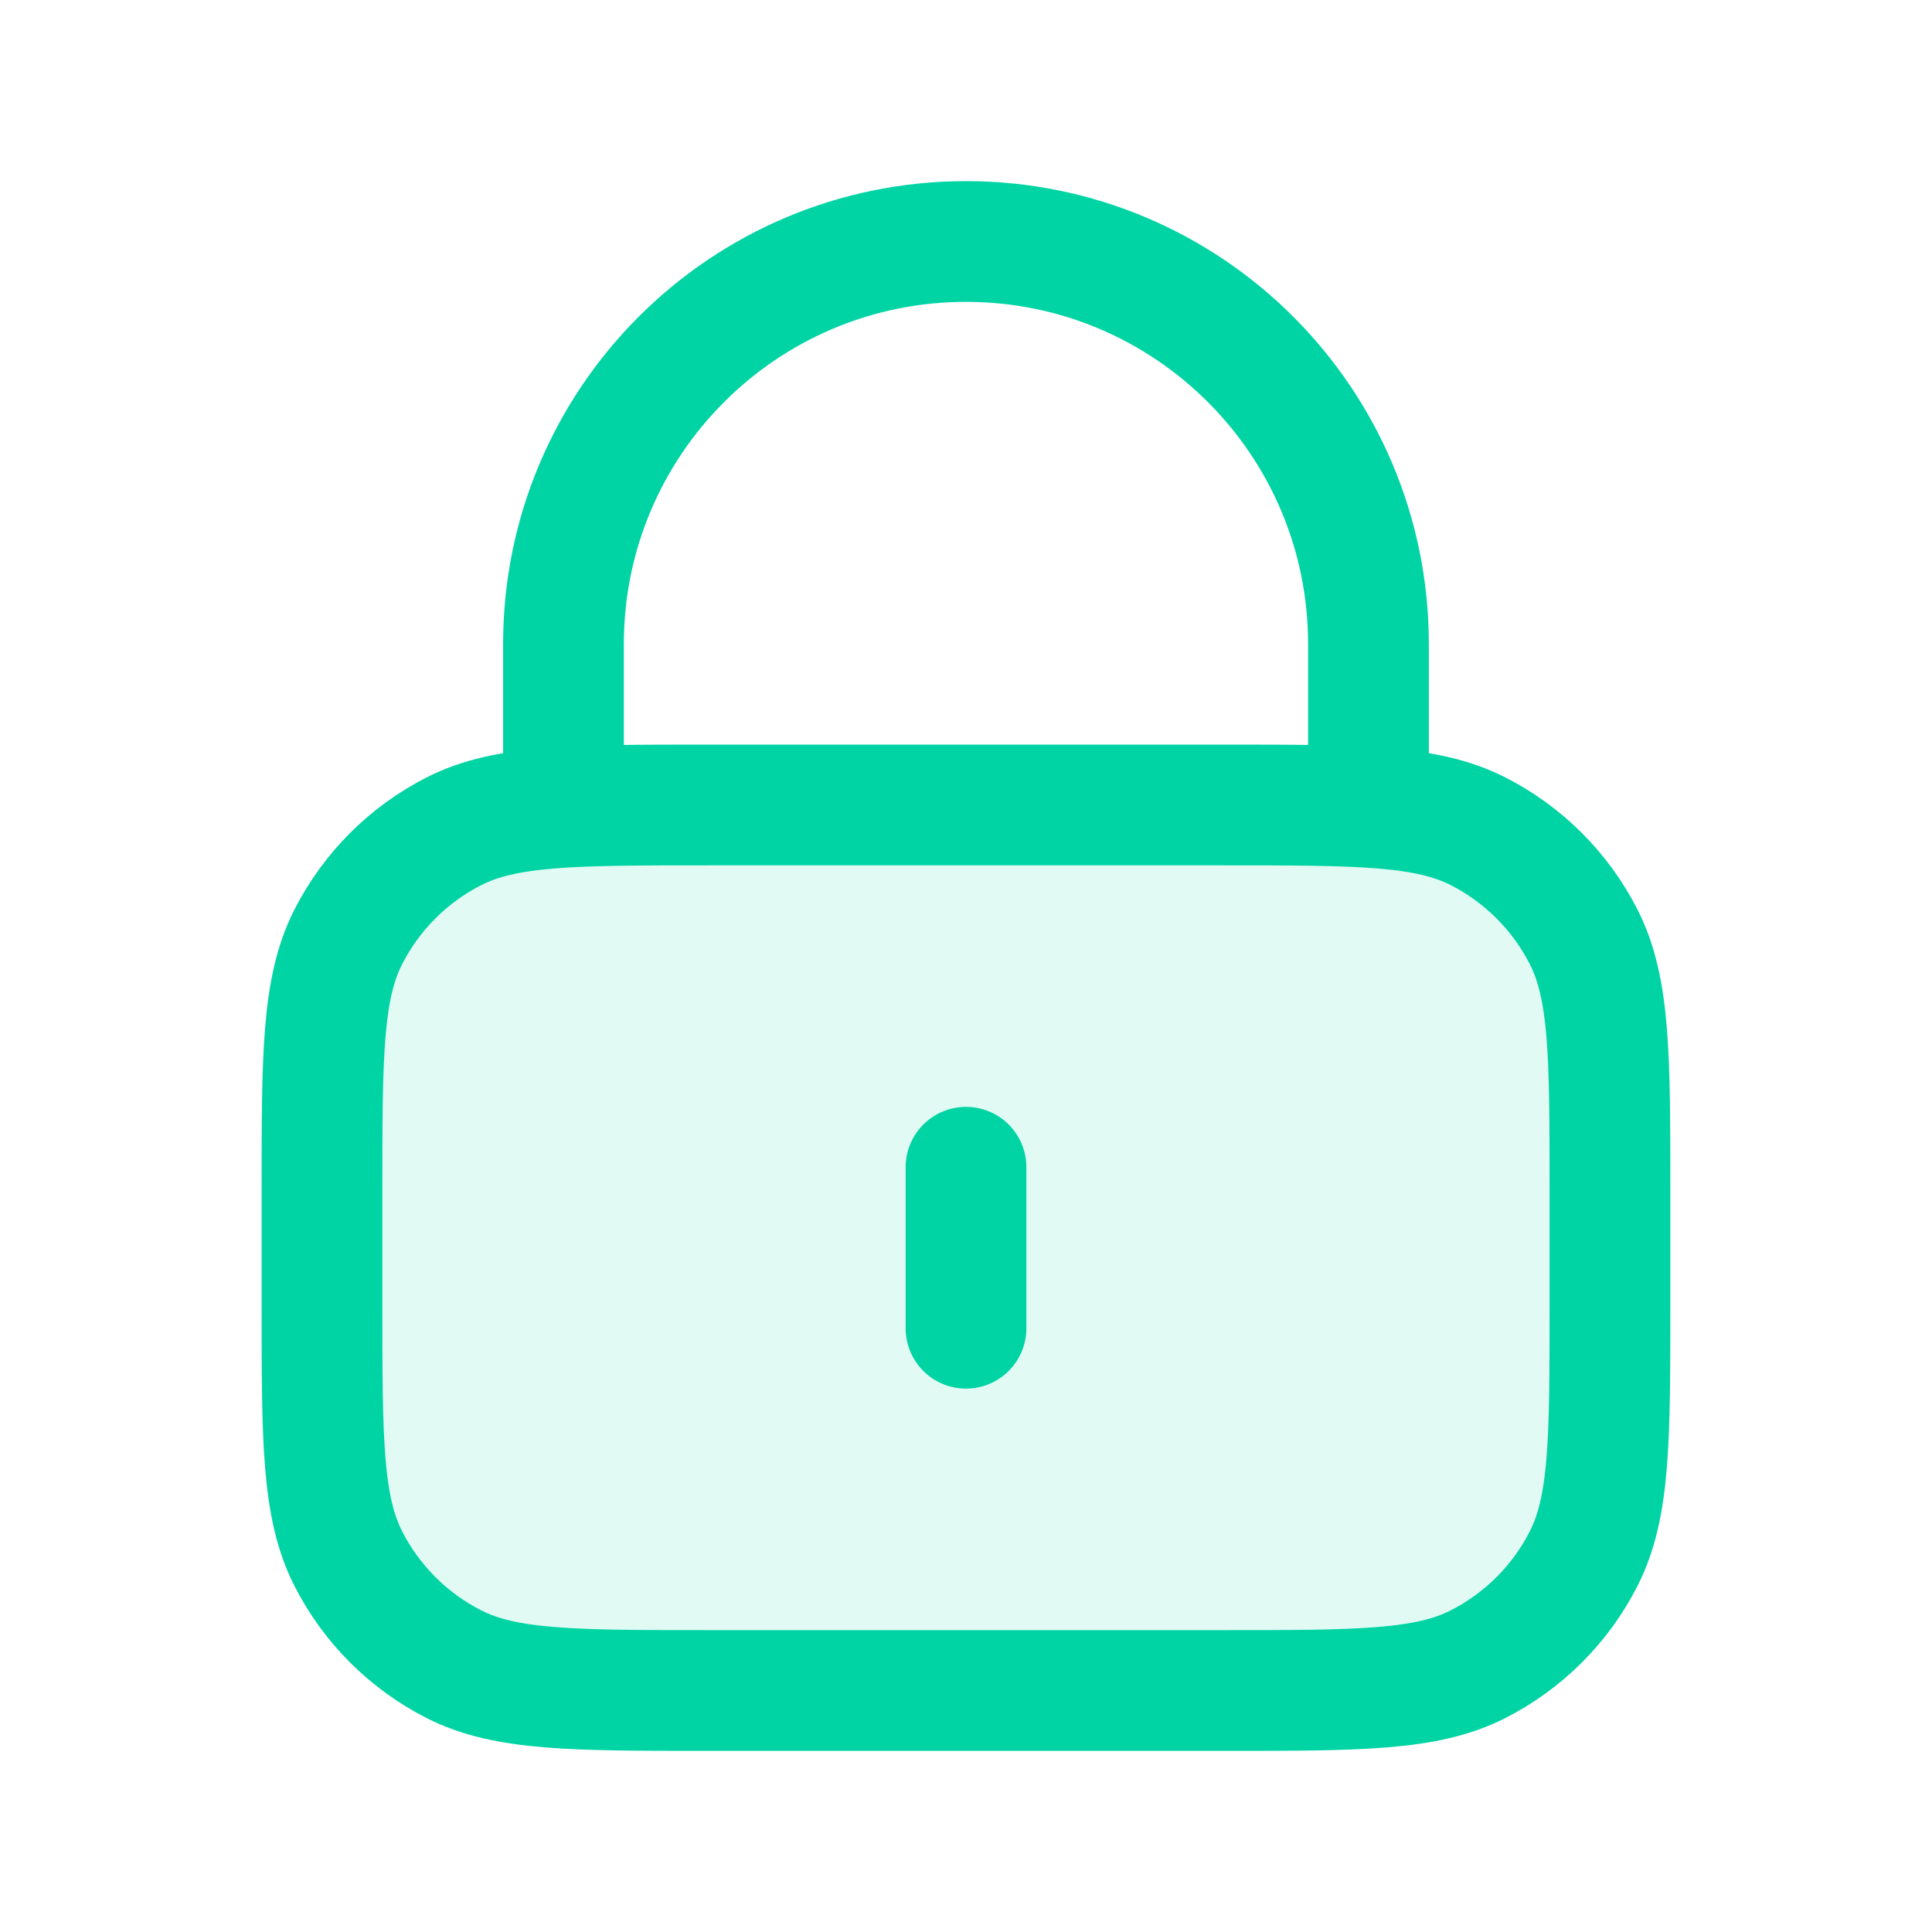
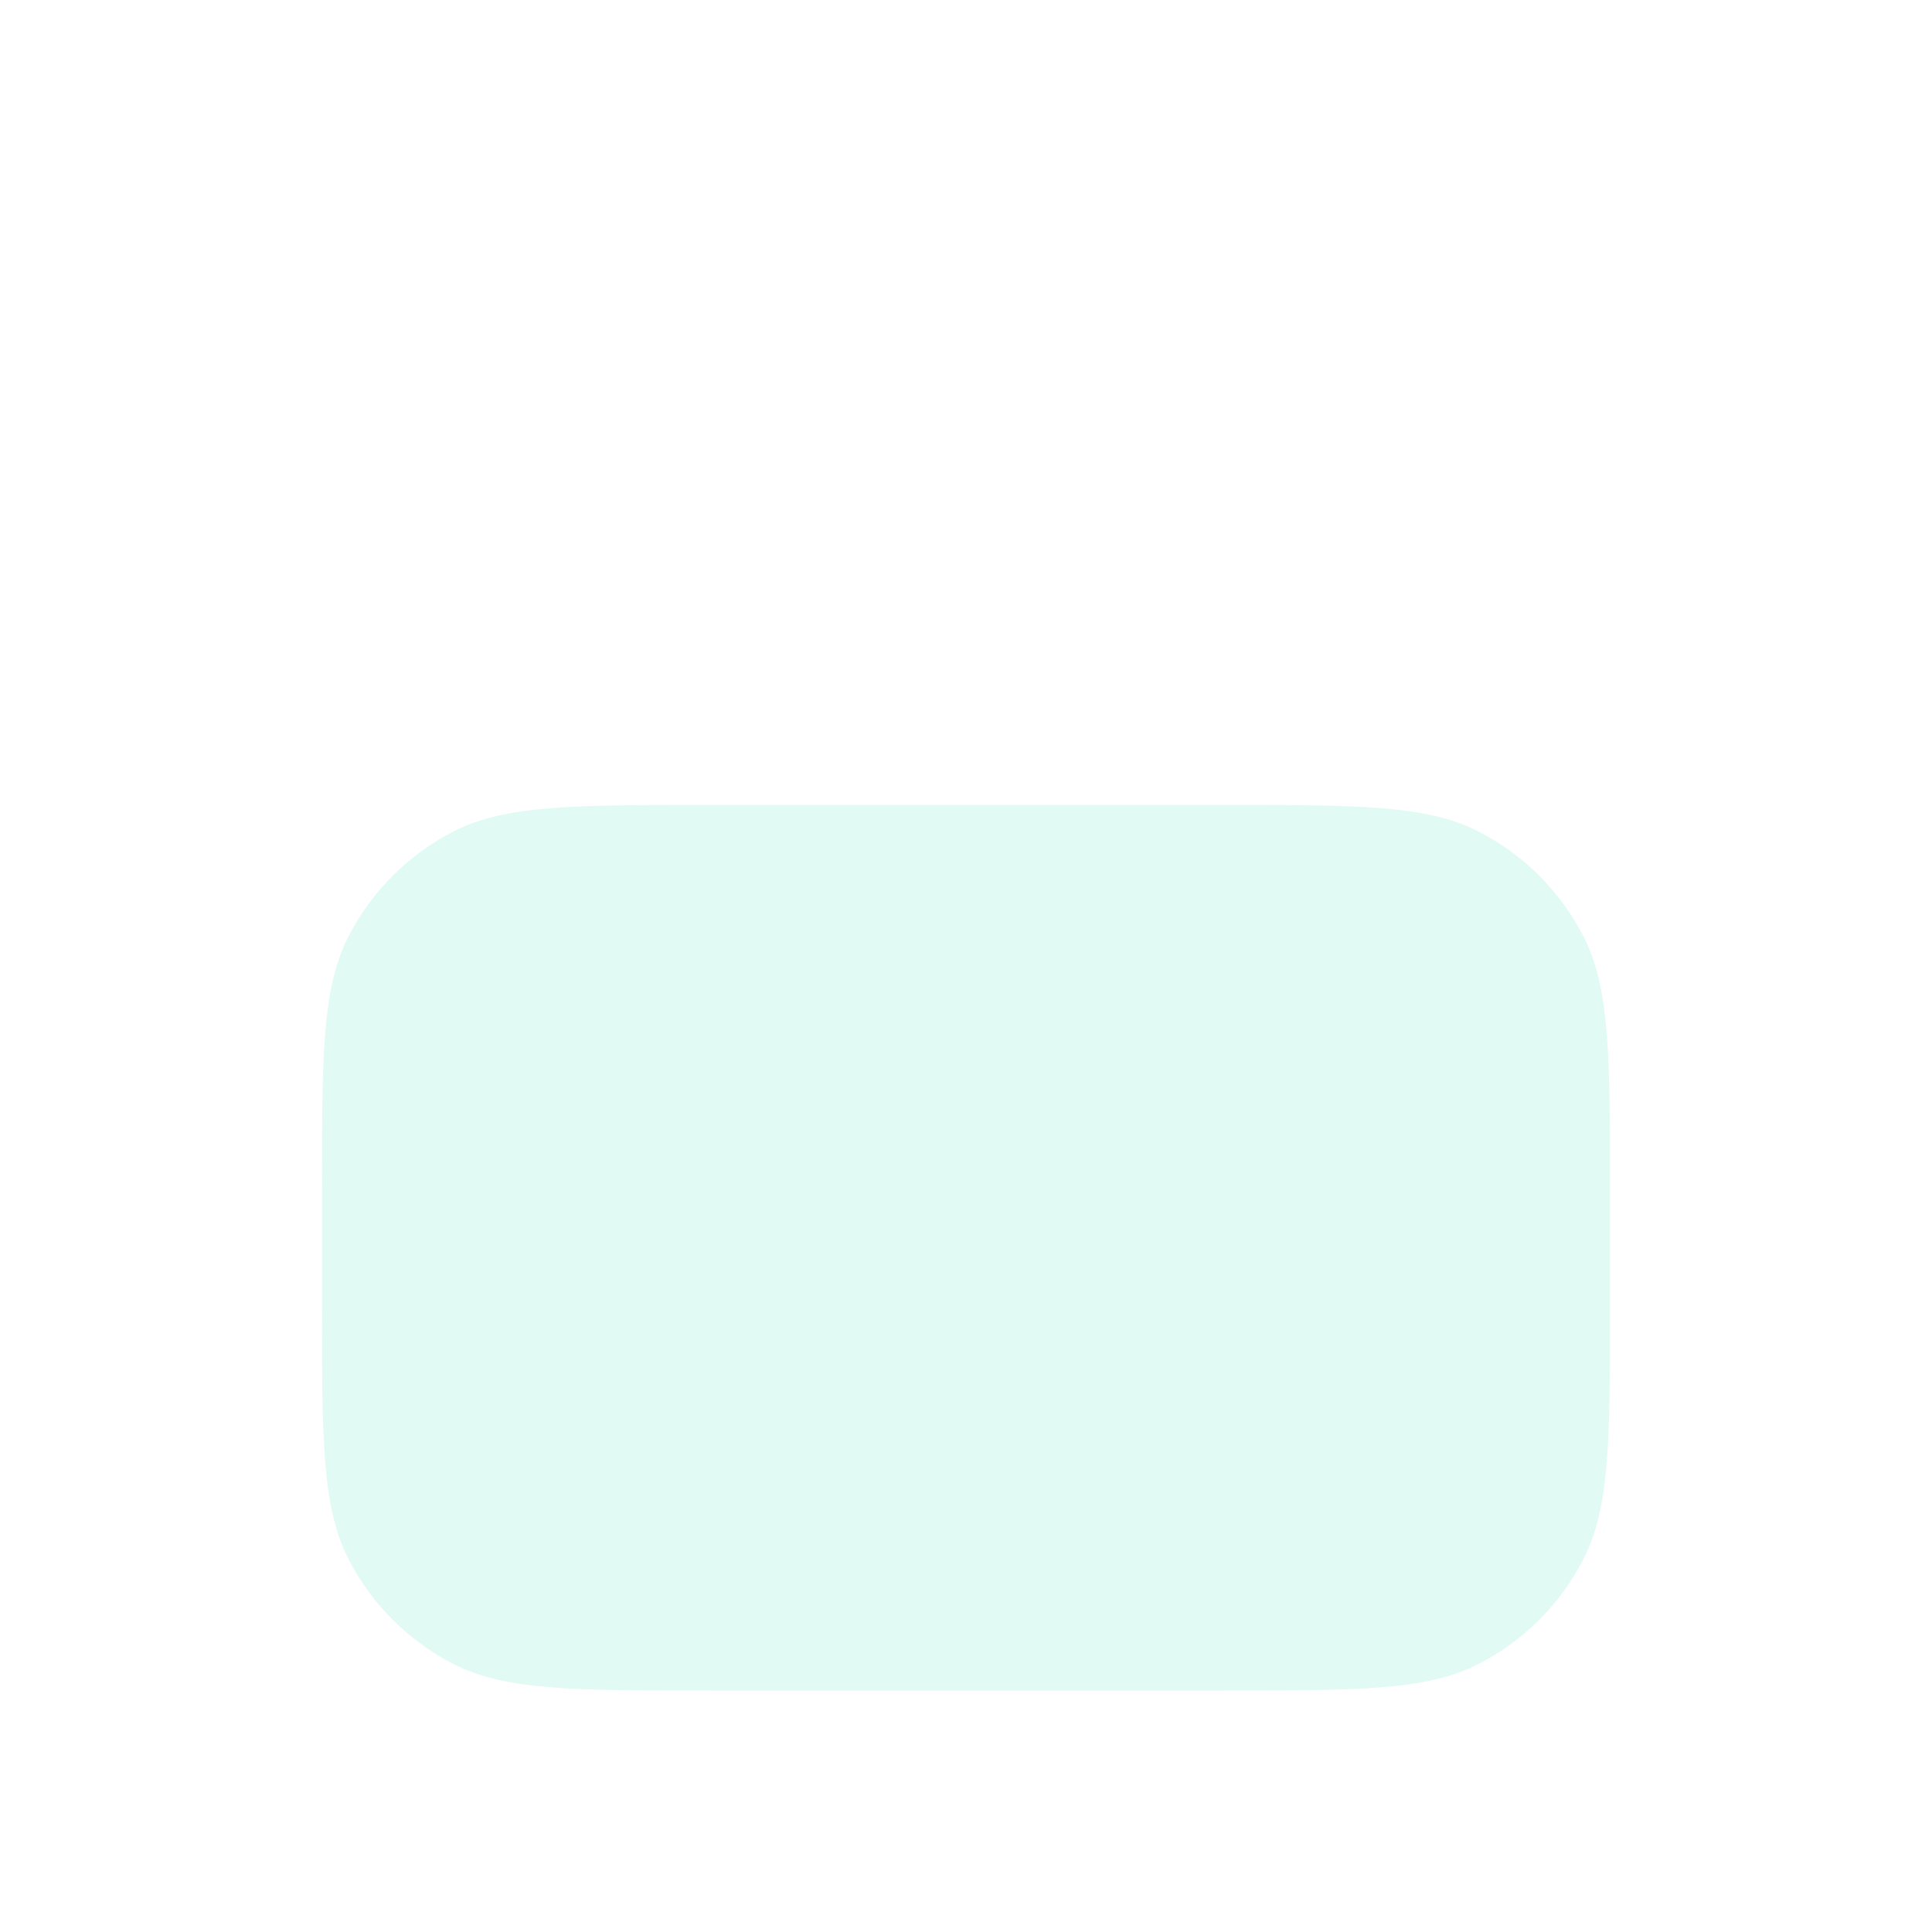
<svg xmlns="http://www.w3.org/2000/svg" width="32" height="32" viewBox="0 0 32 32" fill="none">
  <path opacity="0.12" d="M5.333 19.733C5.333 17.493 5.333 16.373 5.769 15.517C6.152 14.765 6.764 14.153 7.517 13.769C8.373 13.333 9.493 13.333 11.733 13.333H20.266C22.506 13.333 23.627 13.333 24.482 13.769C25.235 14.153 25.847 14.765 26.23 15.517C26.666 16.373 26.666 17.493 26.666 19.733V21.6C26.666 23.84 26.666 24.96 26.23 25.816C25.847 26.569 25.235 27.18 24.482 27.564C23.627 28 22.506 28 20.266 28H11.733C9.493 28 8.373 28 7.517 27.564C6.764 27.18 6.152 26.569 5.769 25.816C5.333 24.96 5.333 23.84 5.333 21.6V19.733Z" fill="#00D4A4" />
-   <path d="M22.666 13.333V10.667C22.666 6.985 19.682 4 16 4C12.318 4 9.333 6.985 9.333 10.667V13.333M16 19.333V22M11.733 28H20.266C22.507 28 23.627 28 24.482 27.564C25.235 27.18 25.847 26.569 26.23 25.816C26.666 24.96 26.666 23.84 26.666 21.6V19.733C26.666 17.493 26.666 16.373 26.23 15.517C25.847 14.765 25.235 14.153 24.482 13.769C23.627 13.333 22.507 13.333 20.266 13.333H11.733C9.493 13.333 8.373 13.333 7.517 13.769C6.764 14.153 6.152 14.765 5.769 15.517C5.333 16.373 5.333 17.493 5.333 19.733V21.6C5.333 23.84 5.333 24.96 5.769 25.816C6.152 26.569 6.764 27.18 7.517 27.564C8.373 28 9.493 28 11.733 28Z" stroke="#00D4A4" stroke-width="2" stroke-linecap="round" stroke-linejoin="round" />
</svg>